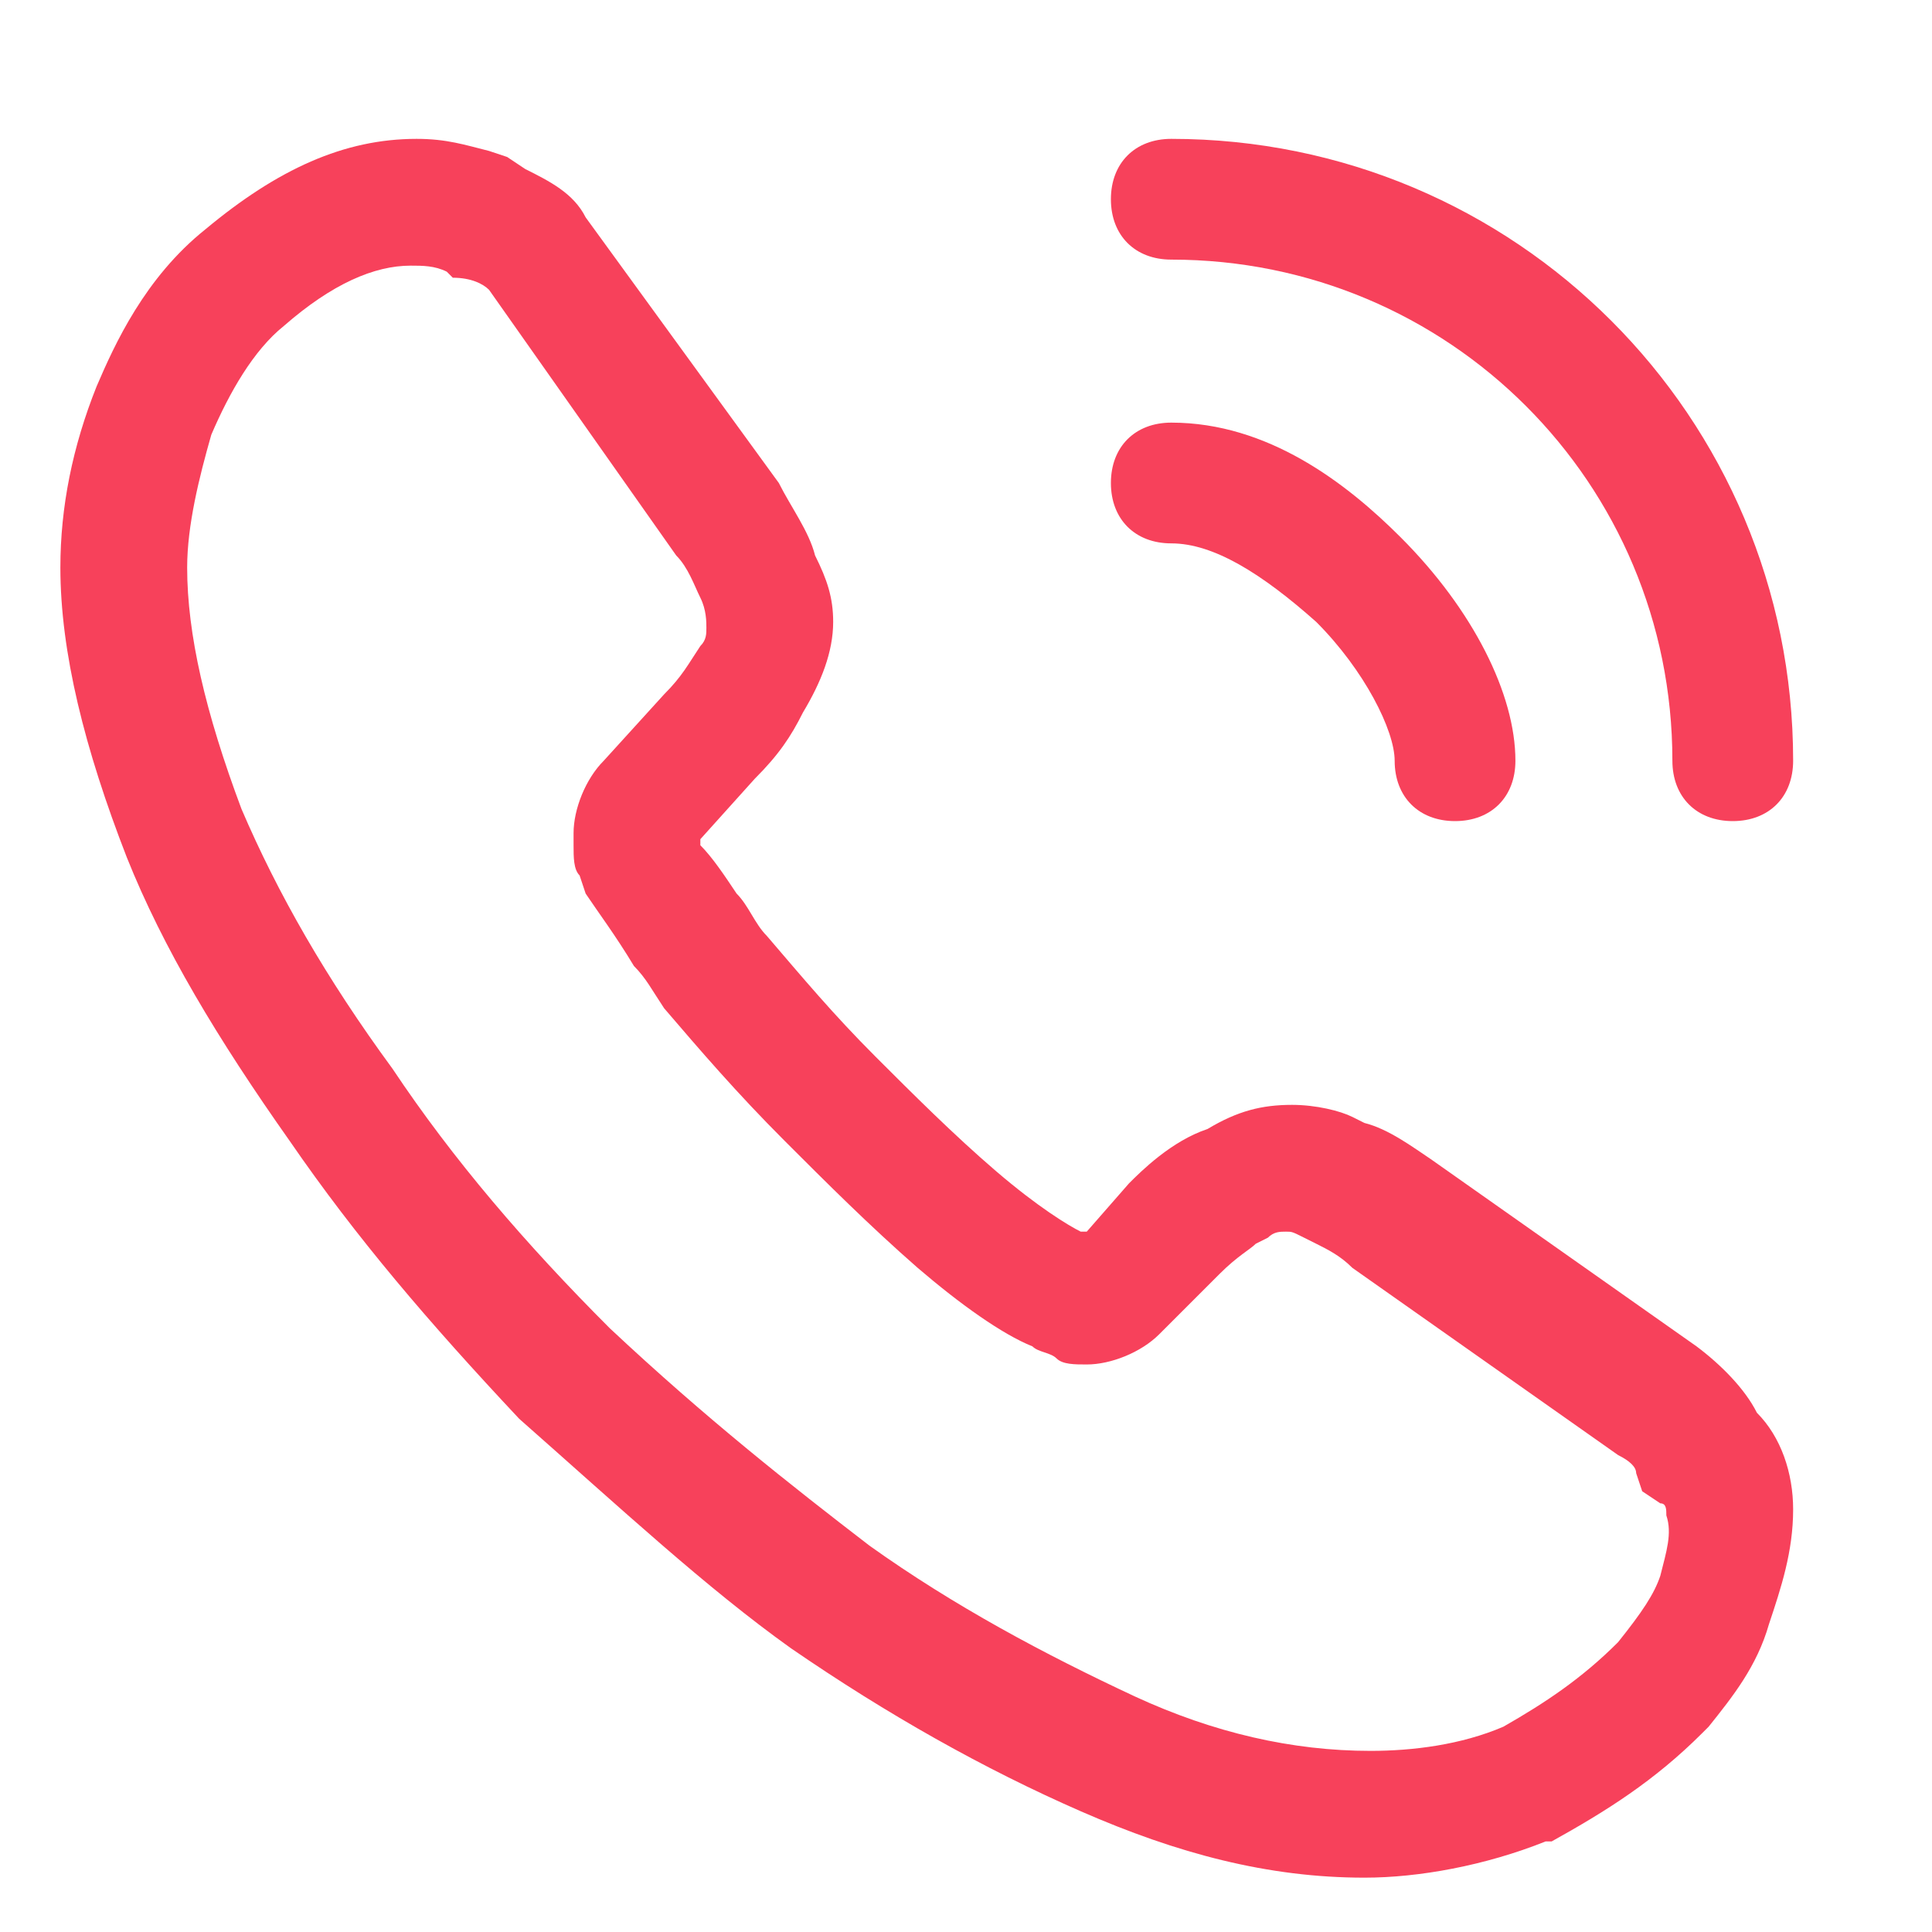
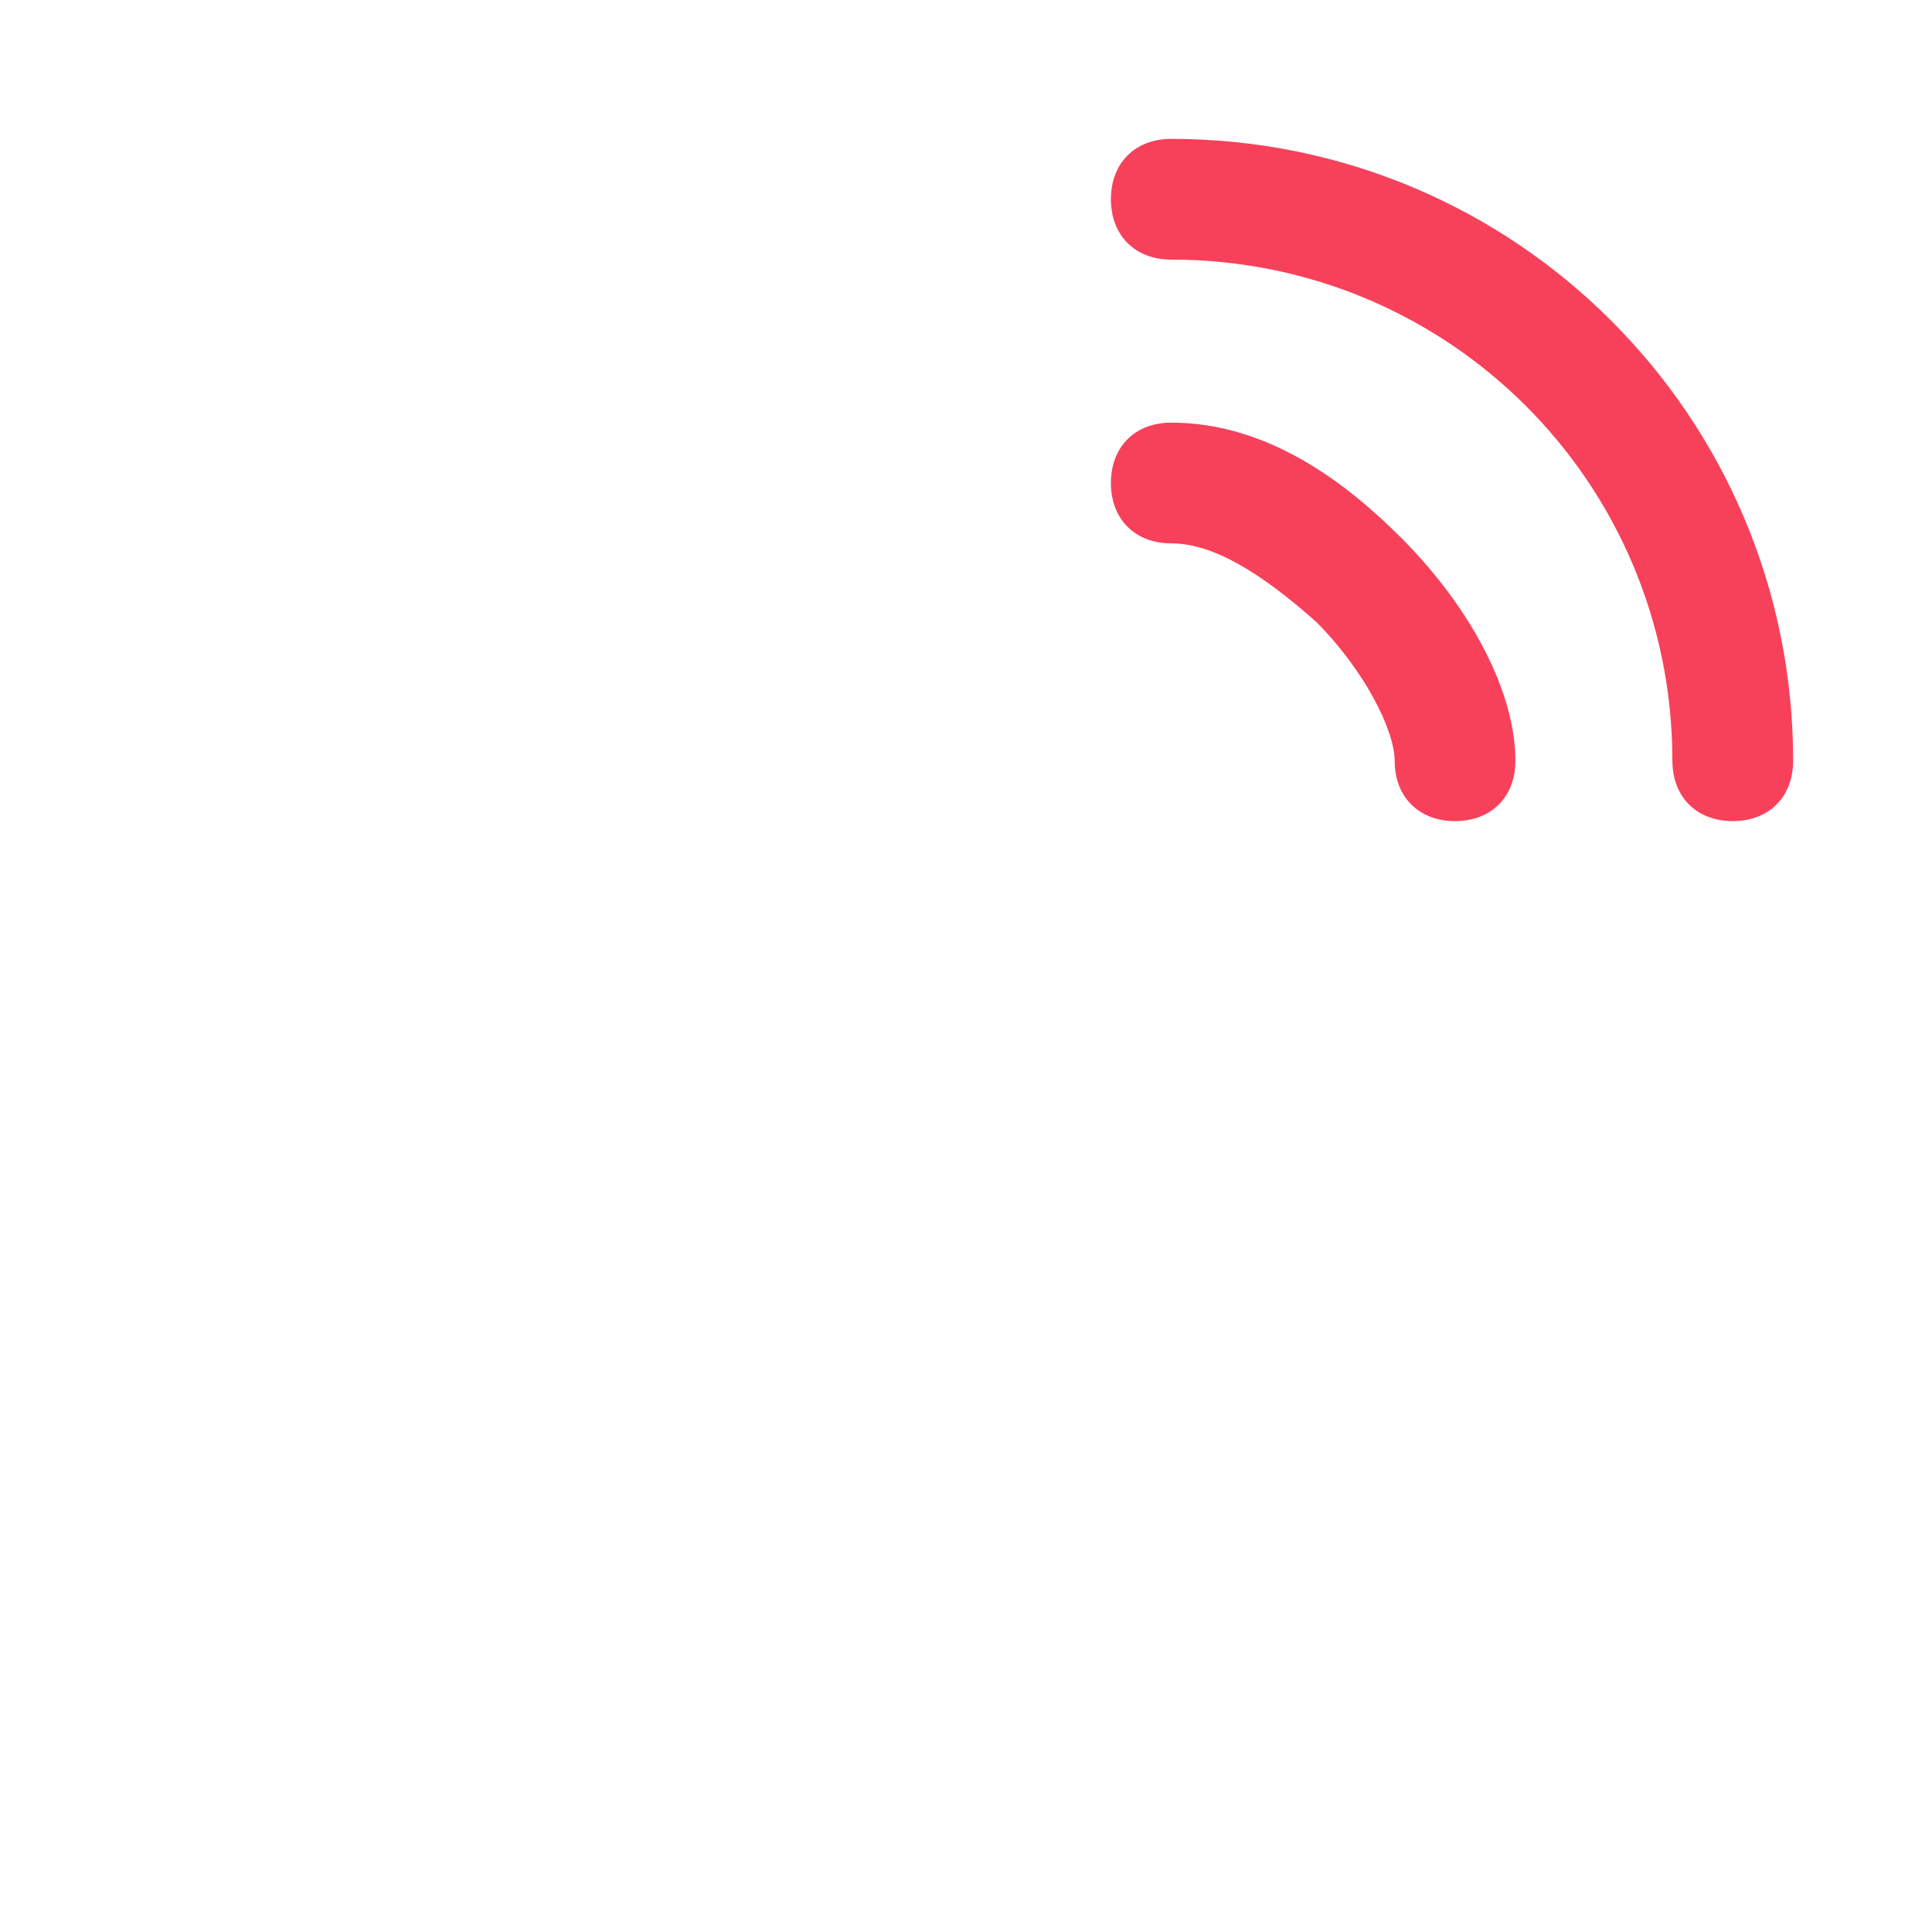
<svg xmlns="http://www.w3.org/2000/svg" version="1.1" id="Layer_1" x="0px" y="0px" viewBox="0 0 32 32" style="enable-background:new 0 0 32 32;" xml:space="preserve">
  <style type="text/css">
	.st0{fill:#F7415B;}
</style>
  <g>
-     <path class="st0" d="M28.1,22.3l-4.4-3.1c-0.3-0.2-0.7-0.5-1.1-0.6l-0.2-0.1c-0.2-0.1-0.6-0.2-1-0.2c-0.5,0-0.9,0.1-1.4,0.4   c-0.6,0.2-1.1,0.7-1.3,0.9L18,20.4c0,0-0.1,0-0.1,0c-0.2-0.1-0.7-0.4-1.4-1c-0.7-0.6-1.4-1.3-2-1.9c-0.7-0.7-1.2-1.3-1.8-2   c-0.2-0.2-0.3-0.5-0.5-0.7c-0.2-0.3-0.4-0.6-0.6-0.8c0,0,0-0.1,0-0.1l0.9-1c0.4-0.4,0.6-0.7,0.8-1.1c0.3-0.5,0.5-1,0.5-1.5   c0-0.4-0.1-0.7-0.3-1.1c-0.1-0.4-0.4-0.8-0.6-1.2L9.7,3.6C9.5,3.2,9.1,3,8.7,2.8L8.4,2.6L8.1,2.5C7.7,2.4,7.4,2.3,6.9,2.3   c-1.2,0-2.3,0.5-3.5,1.5c-1,0.8-1.5,1.9-1.8,2.6c-0.4,1-0.6,2-0.6,3c0,1.4,0.4,3,1.1,4.8c0.6,1.5,1.5,3,2.7,4.7   c1.1,1.6,2.3,3,3.8,4.6c1.7,1.5,3.1,2.8,4.5,3.8c1.6,1.1,3.2,2,4.8,2.7c1.6,0.7,3.1,1.1,4.7,1.1c0.9,0,2-0.2,3-0.6l0.1,0   c0.9-0.5,1.7-1,2.5-1.8l0.1-0.1c0.4-0.5,0.8-1,1-1.7c0.2-0.6,0.4-1.2,0.4-1.9c0-0.6-0.2-1.2-0.6-1.6C28.9,23,28.5,22.6,28.1,22.3z    M27.5,26.1c-0.1,0.3-0.3,0.6-0.7,1.1c-0.6,0.6-1.2,1-1.9,1.4c-0.7,0.3-1.5,0.4-2.2,0.4c-1.3,0-2.6-0.3-3.9-0.9   c-1.5-0.7-3-1.5-4.4-2.5c-1.3-1-2.7-2.1-4.3-3.6c-1.4-1.4-2.6-2.8-3.6-4.3c-1.1-1.5-1.9-2.9-2.5-4.3c-0.6-1.6-0.9-2.9-0.9-4   c0-0.7,0.2-1.5,0.4-2.2c0.3-0.7,0.7-1.4,1.2-1.8c0.8-0.7,1.5-1,2.1-1c0.2,0,0.4,0,0.6,0.1l0.1,0.1C7.8,4.6,8,4.7,8.1,4.8l3.1,4.4   c0.2,0.2,0.3,0.5,0.4,0.7c0.1,0.2,0.1,0.4,0.1,0.5c0,0.1,0,0.2-0.1,0.3c-0.2,0.3-0.3,0.5-0.6,0.8l-1,1.1c-0.3,0.3-0.5,0.8-0.5,1.2   V14c0,0.2,0,0.4,0.1,0.5l0.1,0.3c0.2,0.3,0.5,0.7,0.8,1.2c0.2,0.2,0.3,0.4,0.5,0.7c0.6,0.7,1.2,1.4,2,2.2c0.7,0.7,1.4,1.4,2.2,2.1   c0.7,0.6,1.4,1.1,1.9,1.3l0,0c0.1,0.1,0.3,0.1,0.4,0.2c0.1,0.1,0.3,0.1,0.5,0.1c0.4,0,0.9-0.2,1.2-0.5l1-1c0.3-0.3,0.5-0.4,0.6-0.5   l0.2-0.1c0.1-0.1,0.2-0.1,0.3-0.1c0.1,0,0.1,0,0.3,0.1l0.2,0.1c0.2,0.1,0.4,0.2,0.6,0.4l4.4,3.1c0.2,0.1,0.3,0.2,0.3,0.3l0.1,0.3   l0.3,0.2c0.1,0,0.1,0.1,0.1,0.2C27.7,25.4,27.6,25.7,27.5,26.1z" />
    <path class="st0" d="M19.4,9c0.7,0,1.5,0.5,2.4,1.3c0.8,0.8,1.3,1.8,1.3,2.3c0,0.6,0.4,1,1,1s1-0.4,1-1c0-1.1-0.7-2.5-1.9-3.7   C22.3,8,21,7,19.4,7c-0.6,0-1,0.4-1,1S18.8,9,19.4,9z" />
    <path class="st0" d="M19.4,4.3c4.6,0,8.3,3.7,8.3,8.3c0,0.6,0.4,1,1,1s1-0.4,1-1c0-5.7-4.6-10.3-10.3-10.3c-0.6,0-1,0.4-1,1   S18.8,4.3,19.4,4.3z" />
  </g>
</svg>